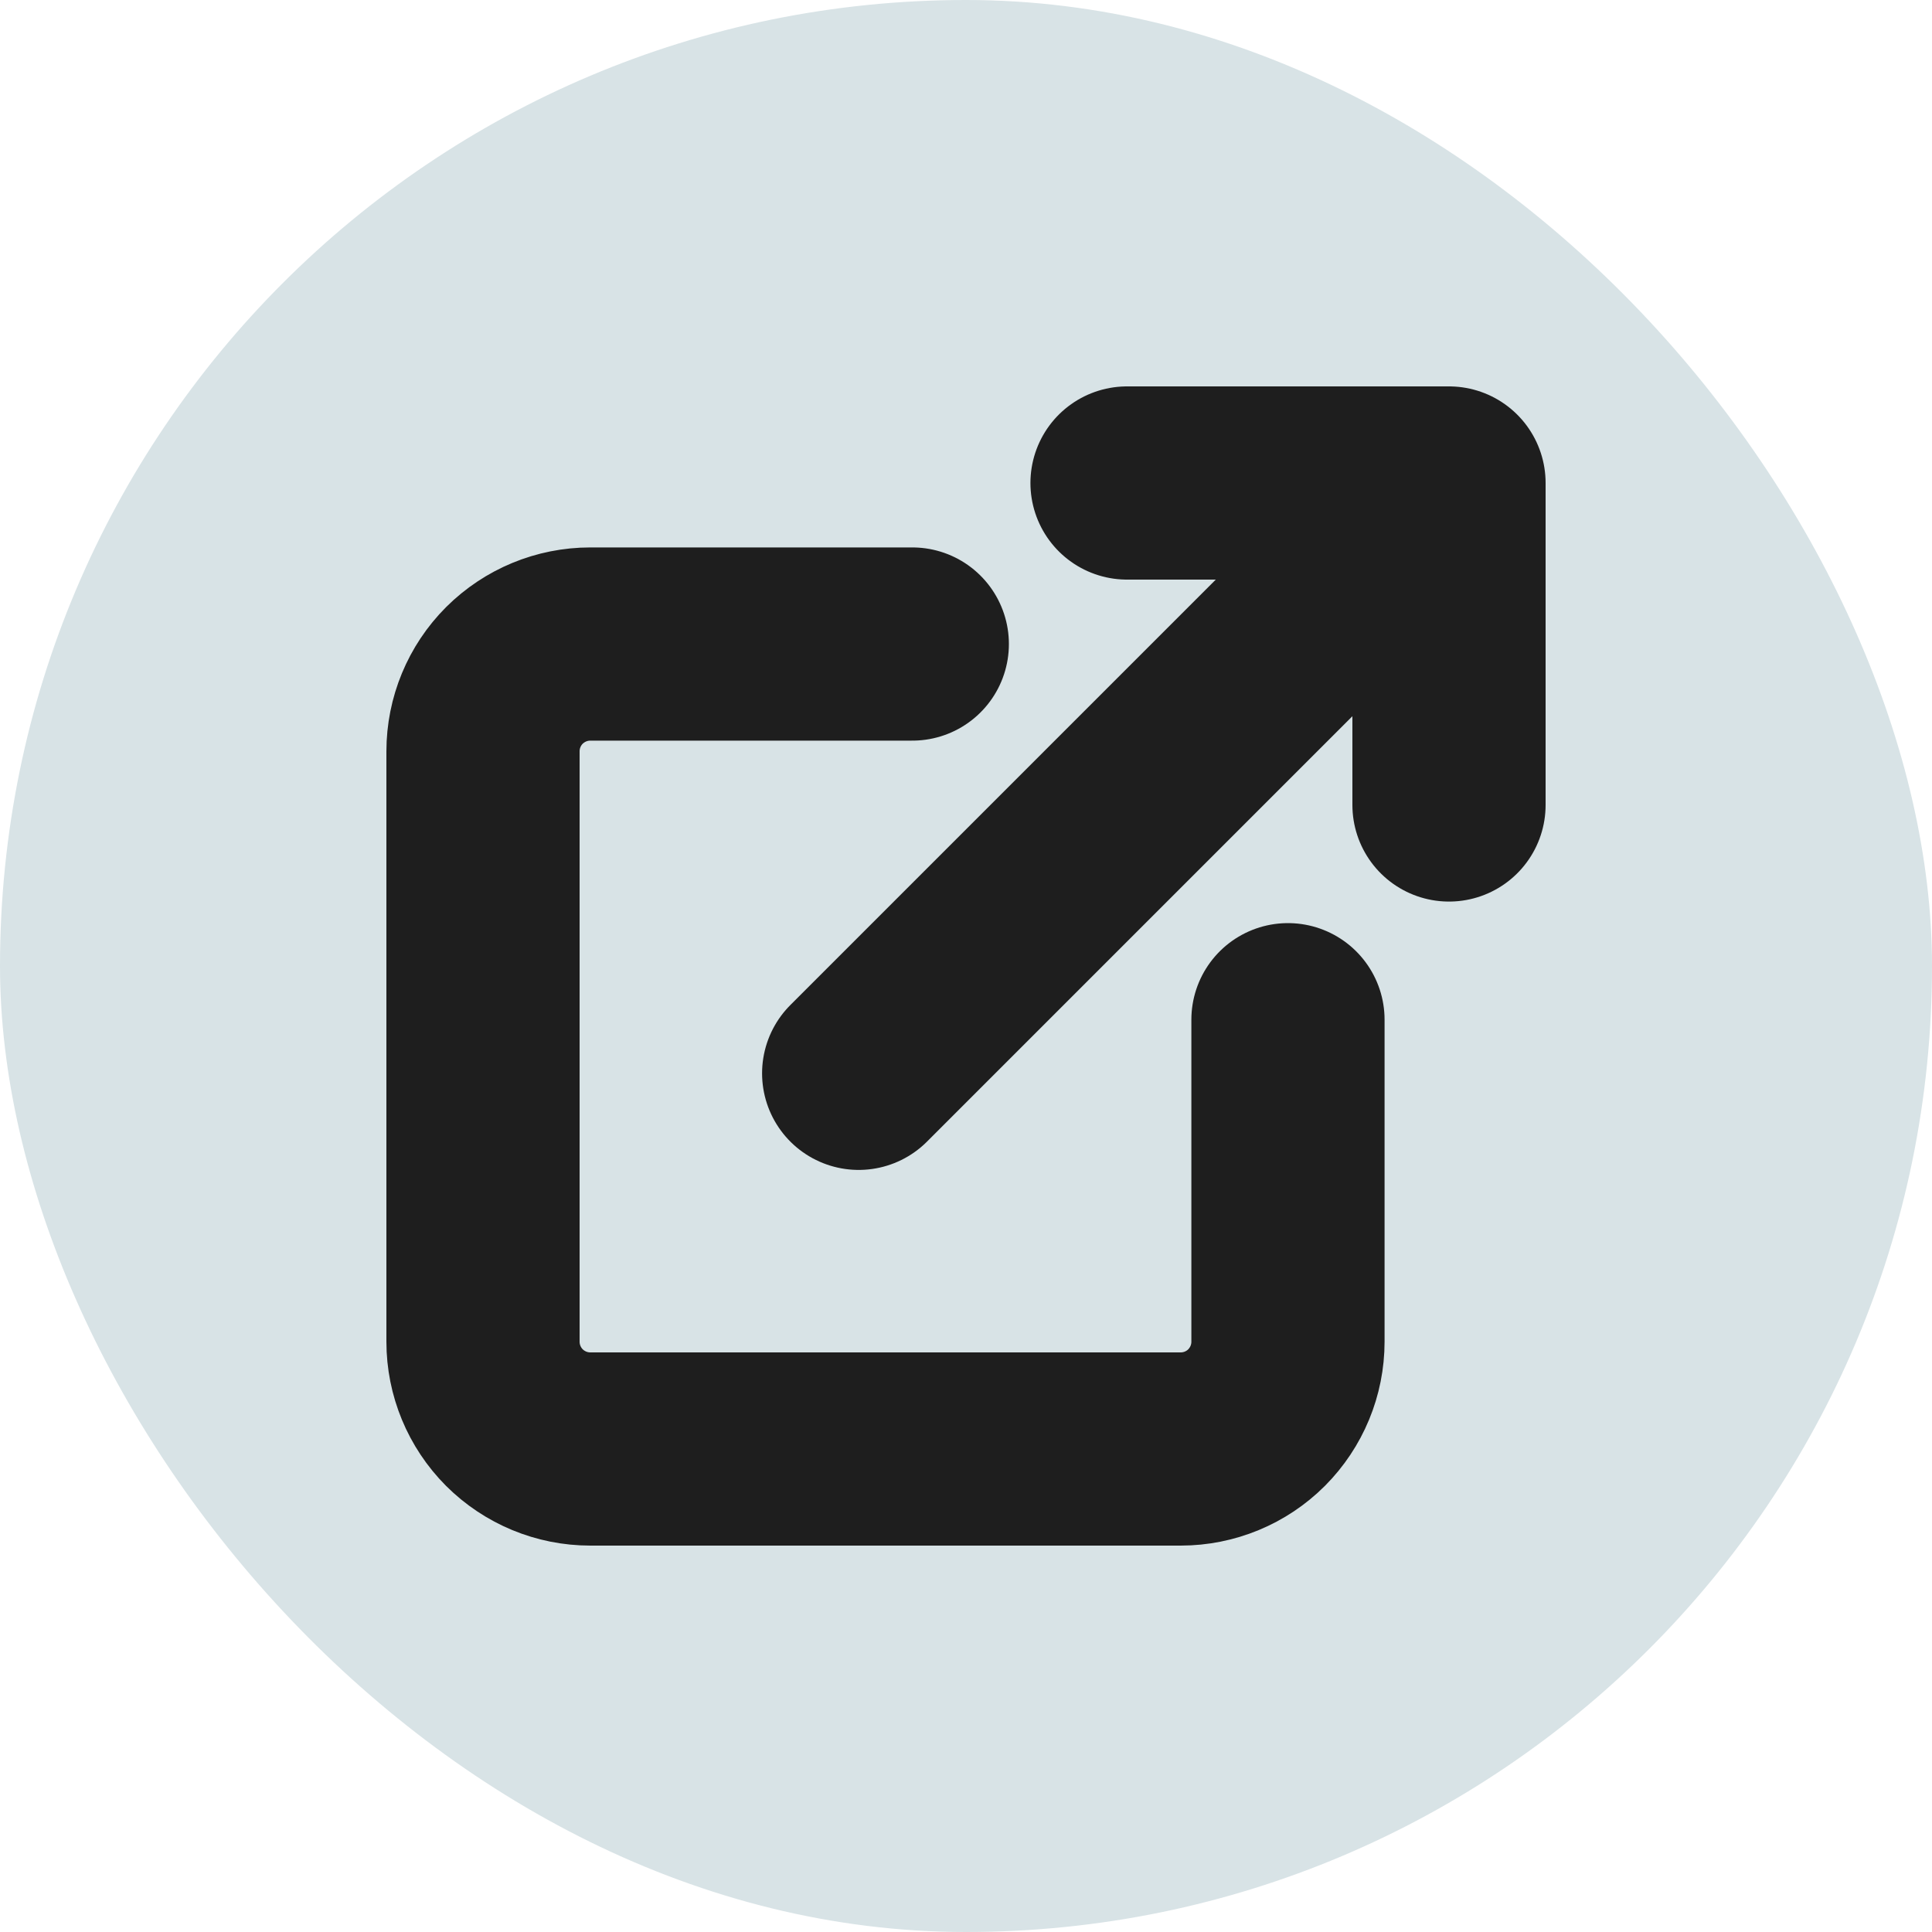
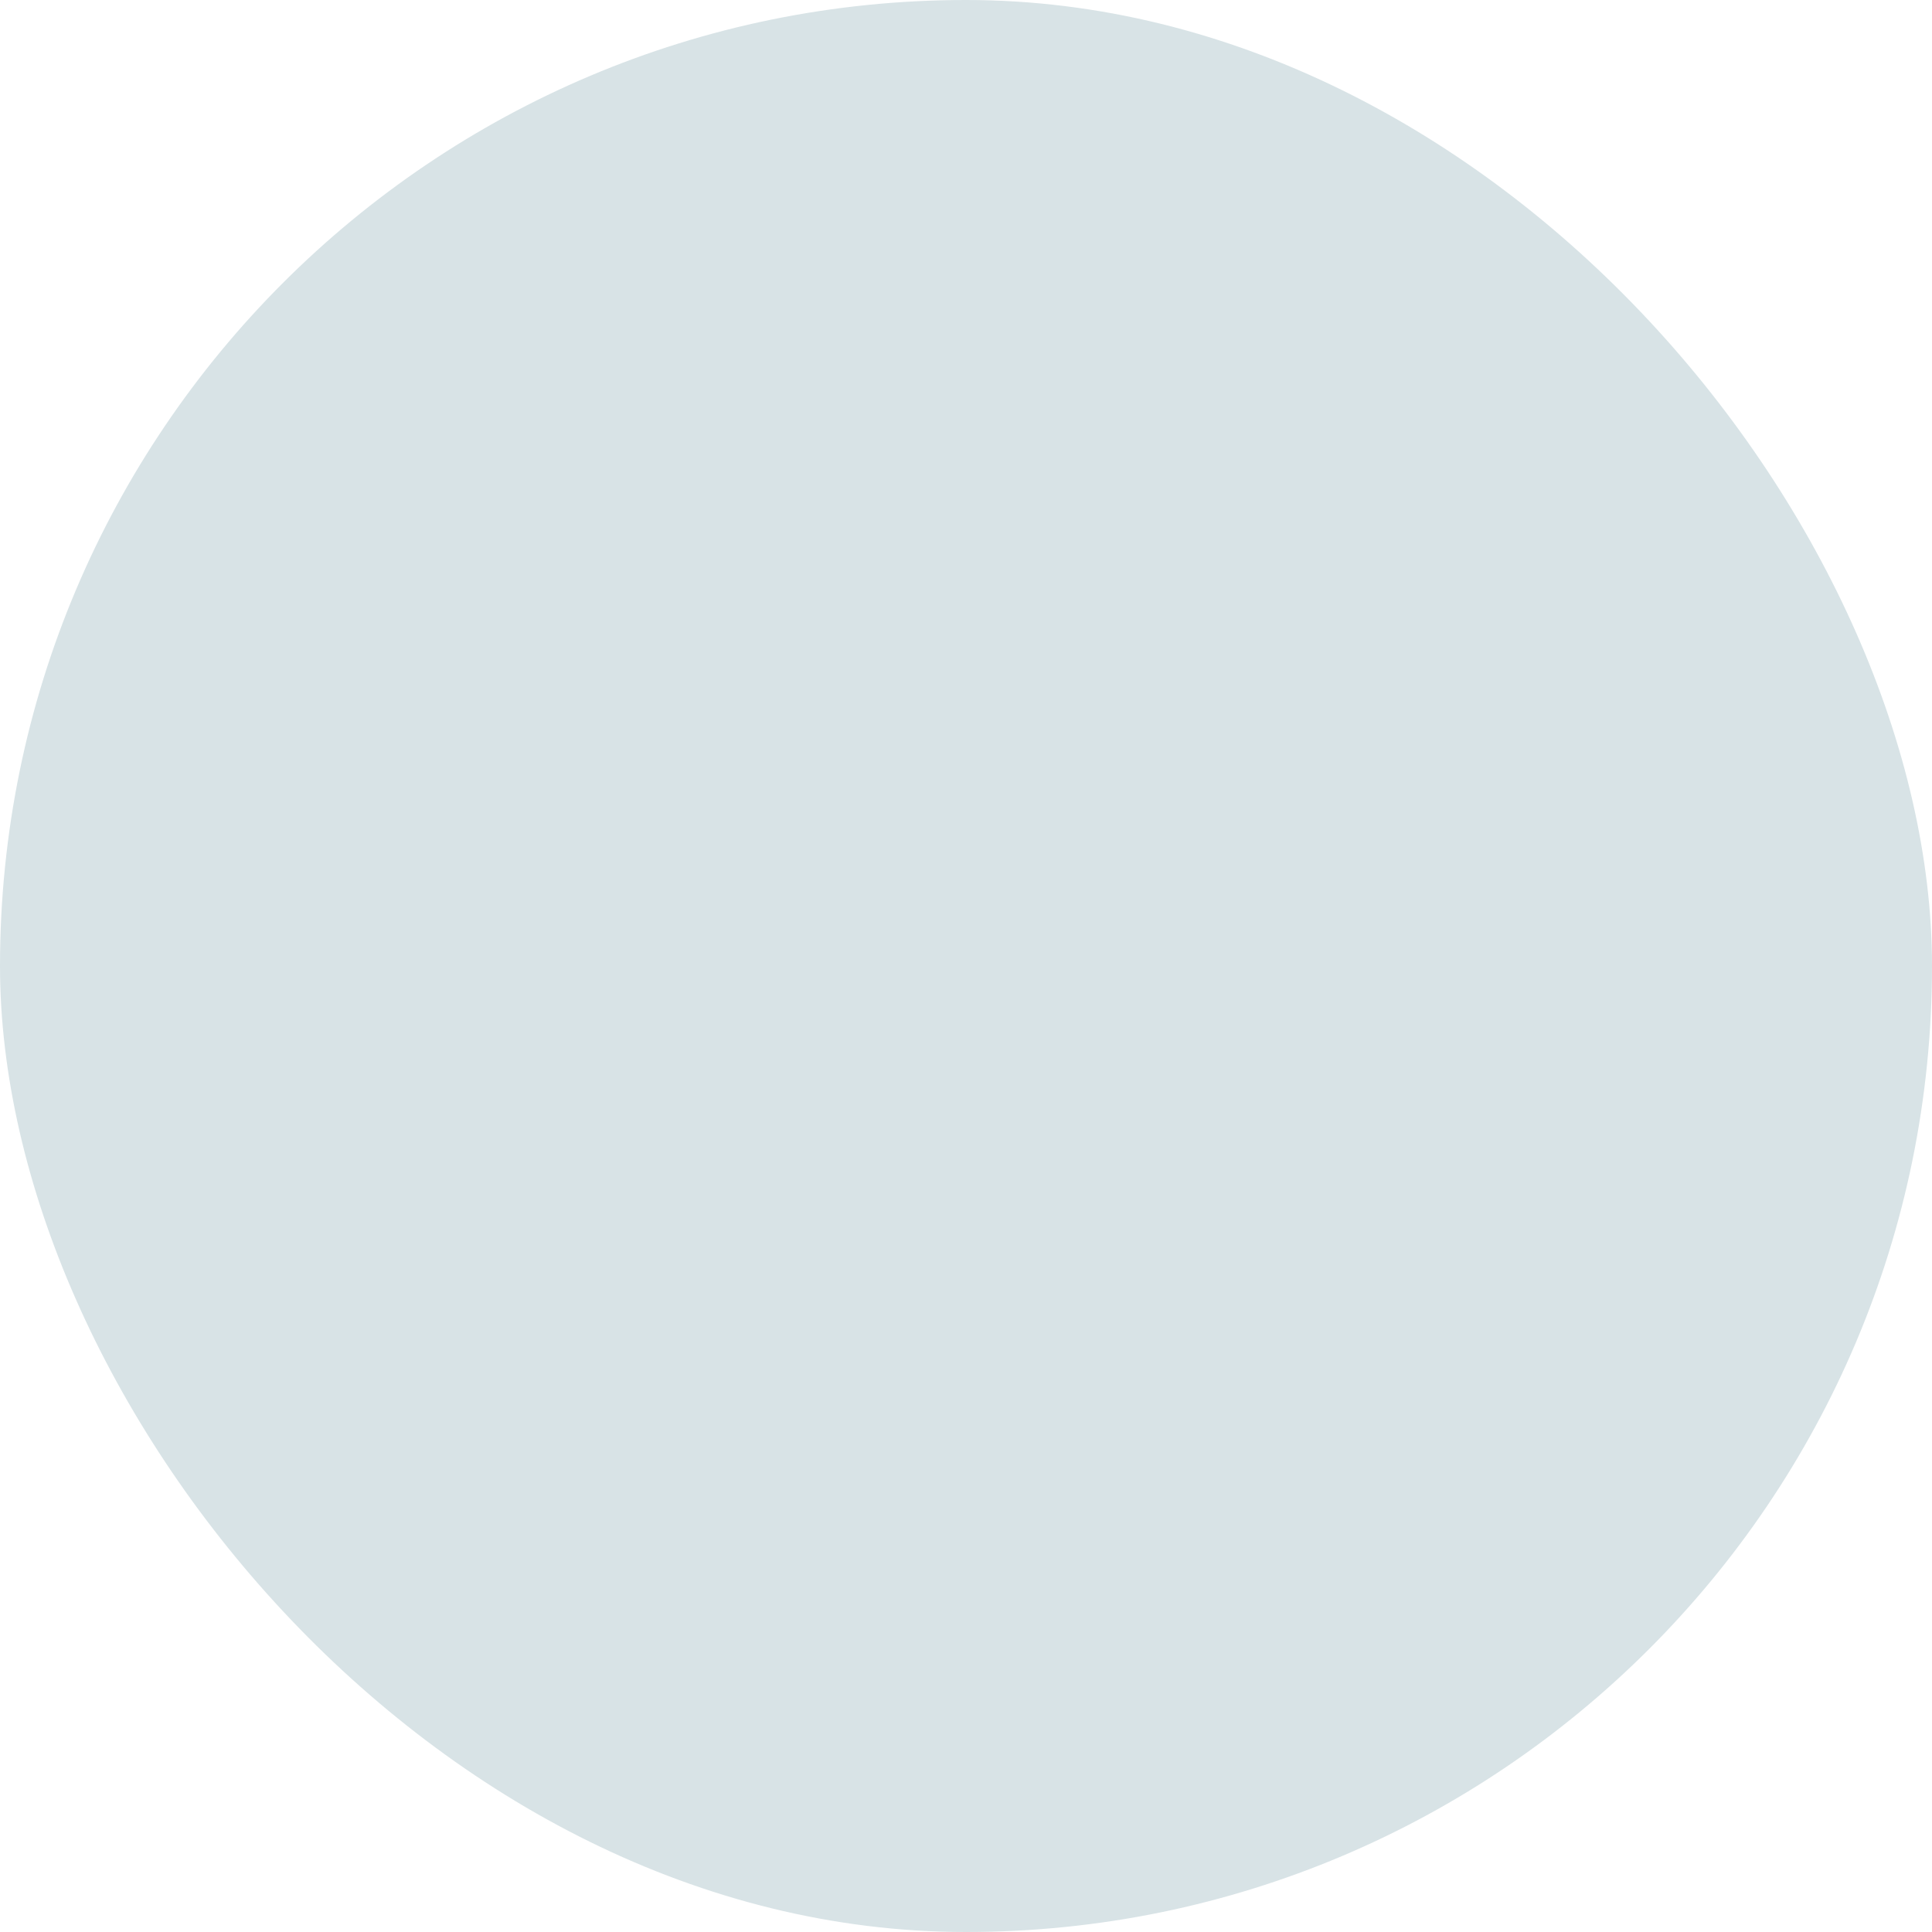
<svg xmlns="http://www.w3.org/2000/svg" width="20" height="20" viewBox="0 0 20 20" fill="none">
  <rect width="20" height="20" rx="10" fill="#D8E3E6" />
-   <path d="M13.333 10.556V13.889C13.333 14.184 13.216 14.466 13.008 14.675C12.8 14.883 12.517 15 12.222 15H6.111C5.816 15 5.534 14.883 5.325 14.675C5.117 14.466 5 14.184 5 13.889V7.778C5 7.483 5.117 7.2 5.325 6.992C5.534 6.784 5.816 6.667 6.111 6.667H9.444M11.667 5H15M15 5V8.333M15 5L8.889 11.111" stroke="#1E1E1E" stroke-width="2" stroke-linecap="round" stroke-linejoin="round" />
</svg>